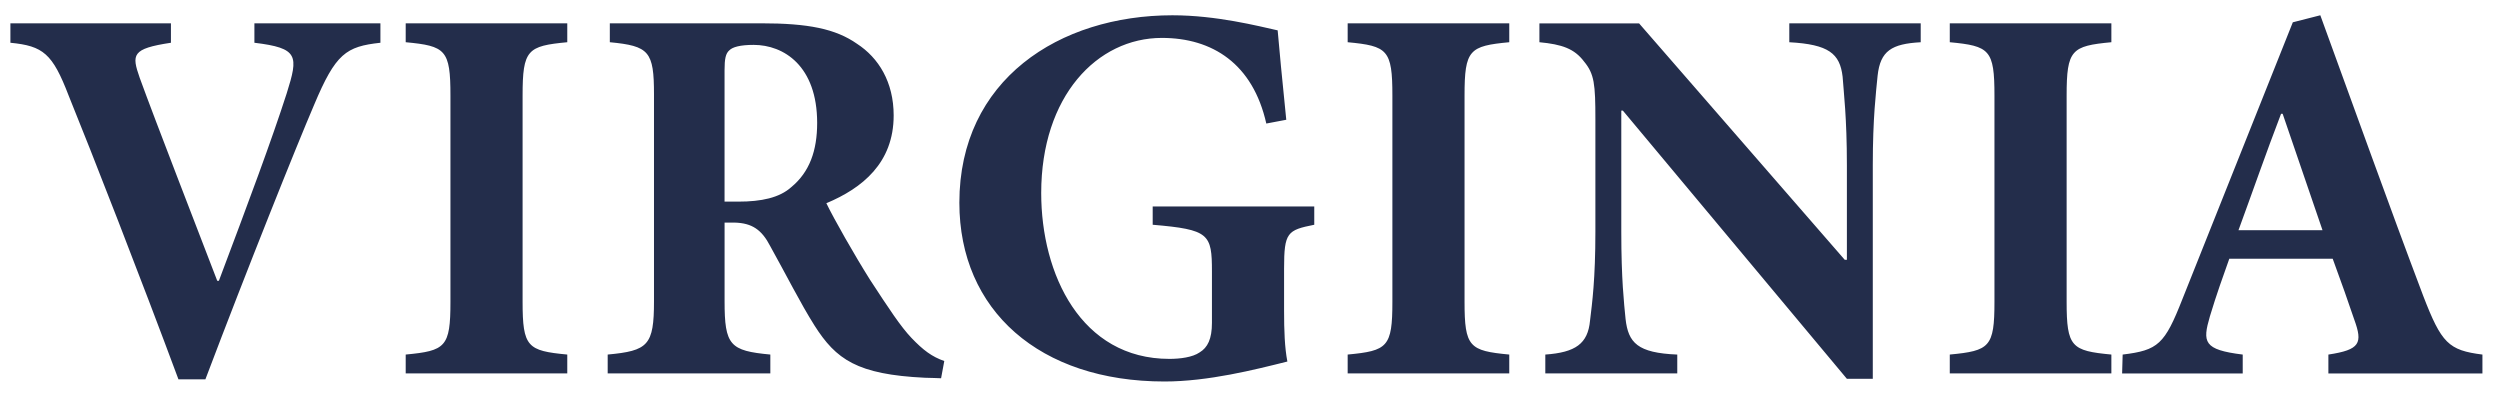
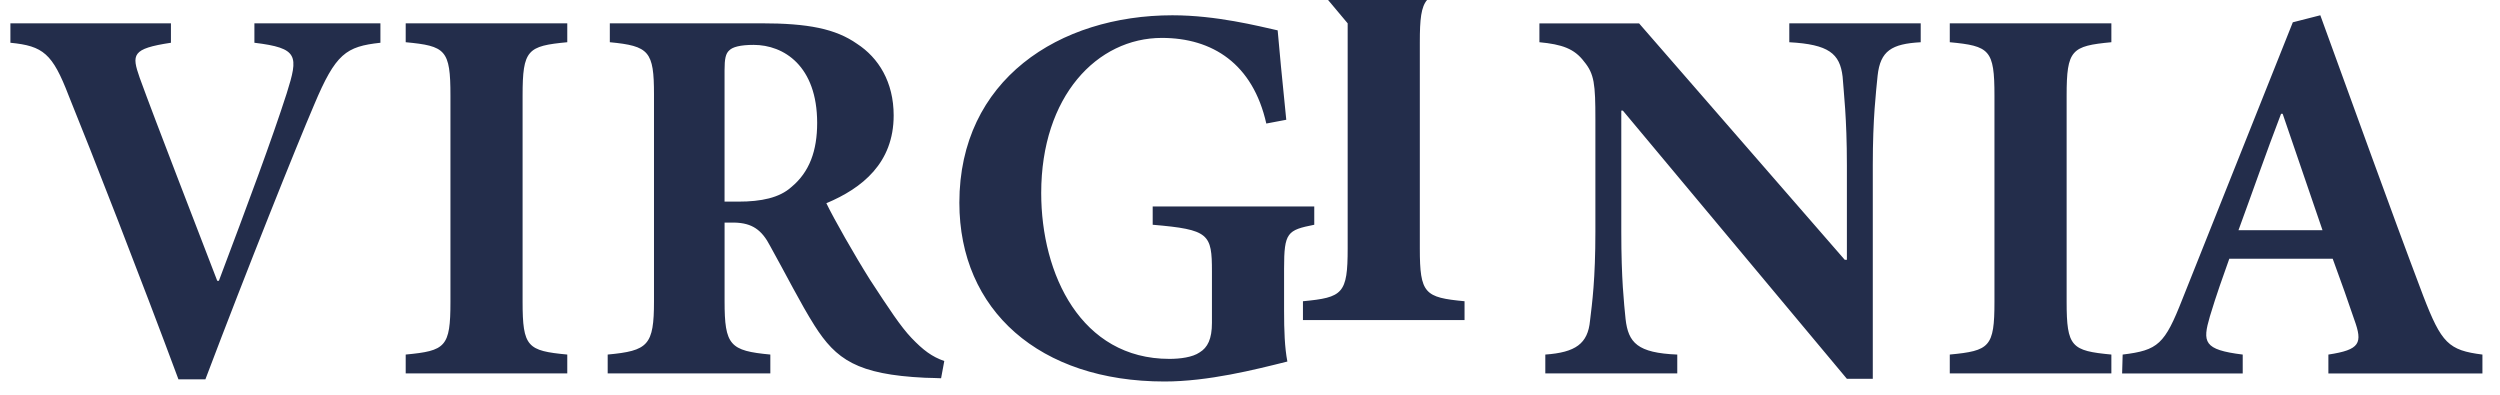
<svg xmlns="http://www.w3.org/2000/svg" height="39.813" viewBox="0 0 252 39.813" width="252">
  <g transform="matrix(1.25 0 0 -1.25 -535.6 443.74)">
-     <path d="m523.04 353.76c-9.161 0-17.197-5.21-17.197-15.114 0-8.684 6.47-14.418 16.545-14.418 3.52 0 7.299 0.956 9.906 1.61-0.219 1.127-0.266 2.515-0.266 4.079v3.432c0 2.91 0.265 3.085 2.434 3.519v1.477h-13.029v-1.477c4.56-0.39 4.778-0.74 4.778-3.78v-4.128c0-1.302-0.346-1.996-0.998-2.388-0.565-0.39-1.562-0.52-2.434-0.52-7.121 0-10.336 6.816-10.336 13.374 0 7.817 4.516 12.509 9.727 12.509 4.085 0 7.34-2.084 8.425-6.905l1.61 0.305c-0.349 3.43-0.564 5.688-0.694 7.209-1.562 0.347-4.951 1.216-8.471 1.216zm92.549 0-2.216-0.566-8.903-22.321c-1.433-3.647-1.953-4.126-4.819-4.473l-0.043-1.523h9.725v1.523c-3.169 0.39-3.255 0.997-2.646 3.084 0.521 1.736 1.085 3.3 1.564 4.645h8.338c0.652-1.78 1.304-3.604 1.738-4.906 0.694-1.911 0.478-2.433-2.086-2.823v-1.523h12.422v1.523c-2.735 0.347-3.301 0.912-4.775 4.734-2.825 7.469-5.519 15.024-8.297 22.625zm-186.27-0.65v-1.566c2.65-0.26 3.39-0.866 4.694-4.253 1.823-4.473 5.906-14.944 8.857-22.889h2.173c3.387 8.946 7.34 18.805 8.773 22.149 1.736 4.126 2.563 4.69 5.341 4.993v1.566h-10.162v-1.566c3.562-0.432 3.562-1.039 2.605-4.079-1.215-3.78-3.081-8.775-5.469-15.117h-0.133c-1.564 4.085-4.995 12.902-6.255 16.376-0.65 1.867-0.65 2.342 2.521 2.82v1.566h-12.944zm31.877 0v-1.523c3.215-0.303 3.608-0.608 3.608-4.299v-16.634c0-3.646-0.393-3.95-3.608-4.253v-1.52h13.029v1.52c-3.213 0.303-3.603 0.607-3.603 4.253v16.634c0 3.692 0.39 3.996 3.603 4.299v1.523h-13.029zm16.46 0v-1.523c3.172-0.303 3.562-0.737 3.562-4.212v-16.675c0-3.561-0.476-3.995-3.734-4.299v-1.52h13.116v1.52c-3.259 0.305-3.69 0.739-3.69 4.299v6.342h0.824c1.389-0.043 2.172-0.566 2.866-1.914 1.258-2.257 2.433-4.602 3.56-6.383 1.738-2.737 3.432-3.953 8.906-4.215 0.521 0 1.042-0.041 1.303-0.041l0.258 1.39c-0.999 0.349-1.694 0.868-2.649 1.866-0.868 0.914-1.78 2.301-3.342 4.691-1.258 1.998-2.911 4.908-3.519 6.168 2.909 1.217 5.428 3.256 5.428 7.079 0 2.694-1.216 4.647-2.953 5.776-1.738 1.217-3.953 1.653-7.731 1.653h-12.205zm59.5 0v-1.523c3.215-0.303 3.606-0.608 3.606-4.299v-16.634c0-3.646-0.391-3.95-3.606-4.253v-1.52h13.031v1.52c-3.217 0.303-3.606 0.607-3.606 4.253v16.634c0 3.692 0.389 3.996 3.606 4.299v1.523h-13.031zm15.462 0v-1.523c1.823-0.172 2.822-0.519 3.603-1.561 0.827-0.999 0.911-1.824 0.911-4.647v-9.08c0-3.82-0.259-5.732-0.432-7.163-0.174-1.867-1.172-2.562-3.606-2.736v-1.52h10.641v1.52c-3.213 0.131-3.951 0.955-4.169 2.866-0.128 1.3-0.345 3.213-0.345 7.032v9.773h0.128l18.065-21.627h2.088v17.241c0 3.823 0.26 5.864 0.389 7.209 0.218 1.998 1.128 2.563 3.475 2.692v1.523h-10.597v-1.523c3.172-0.172 4.082-0.91 4.299-2.777 0.087-1.26 0.345-3.302 0.345-7.125v-7.644h-0.171l-16.588 19.068h-8.036zm33.092 0v-1.523c3.213-0.303 3.603-0.608 3.603-4.299v-16.634c0-3.646-0.39-3.95-3.603-4.253v-1.52h13.031v1.52c-3.215 0.303-3.608 0.607-3.608 4.253v16.634c0 3.692 0.393 3.996 3.608 4.299v1.523h-13.031zm-96.457-1.738c2.432 0 5.123-1.695 5.123-6.295 0-2.218-0.606-3.955-2.083-5.172-0.957-0.866-2.433-1.172-4.256-1.172h-1.129v10.597c0 0.911 0.086 1.348 0.389 1.607 0.26 0.262 0.871 0.435 1.955 0.435zm123.17-5.559h0.131l3.212-9.382h-6.774c1.132 3.084 2.215 6.209 3.432 9.382z" fill="#232D4B" />
+     <path d="m523.04 353.76c-9.161 0-17.197-5.21-17.197-15.114 0-8.684 6.47-14.418 16.545-14.418 3.52 0 7.299 0.956 9.906 1.61-0.219 1.127-0.266 2.515-0.266 4.079v3.432c0 2.91 0.265 3.085 2.434 3.519v1.477h-13.029v-1.477c4.56-0.39 4.778-0.74 4.778-3.78v-4.128c0-1.302-0.346-1.996-0.998-2.388-0.565-0.39-1.562-0.52-2.434-0.52-7.121 0-10.336 6.816-10.336 13.374 0 7.817 4.516 12.509 9.727 12.509 4.085 0 7.34-2.084 8.425-6.905l1.61 0.305c-0.349 3.43-0.564 5.688-0.694 7.209-1.562 0.347-4.951 1.216-8.471 1.216zm92.549 0-2.216-0.566-8.903-22.321c-1.433-3.647-1.953-4.126-4.819-4.473l-0.043-1.523h9.725v1.523c-3.169 0.39-3.255 0.997-2.646 3.084 0.521 1.736 1.085 3.3 1.564 4.645h8.338c0.652-1.78 1.304-3.604 1.738-4.906 0.694-1.911 0.478-2.433-2.086-2.823v-1.523h12.422v1.523c-2.735 0.347-3.301 0.912-4.775 4.734-2.825 7.469-5.519 15.024-8.297 22.625zm-186.27-0.65v-1.566c2.65-0.26 3.39-0.866 4.694-4.253 1.823-4.473 5.906-14.944 8.857-22.889h2.173c3.387 8.946 7.34 18.805 8.773 22.149 1.736 4.126 2.563 4.69 5.341 4.993v1.566h-10.162v-1.566c3.562-0.432 3.562-1.039 2.605-4.079-1.215-3.78-3.081-8.775-5.469-15.117h-0.133c-1.564 4.085-4.995 12.902-6.255 16.376-0.65 1.867-0.65 2.342 2.521 2.82v1.566h-12.944zm31.877 0v-1.523c3.215-0.303 3.608-0.608 3.608-4.299v-16.634c0-3.646-0.393-3.95-3.608-4.253v-1.52h13.029v1.52c-3.213 0.303-3.603 0.607-3.603 4.253v16.634c0 3.692 0.39 3.996 3.603 4.299v1.523h-13.029zm16.46 0v-1.523c3.172-0.303 3.562-0.737 3.562-4.212v-16.675c0-3.561-0.476-3.995-3.734-4.299v-1.52h13.116v1.52c-3.259 0.305-3.69 0.739-3.69 4.299v6.342h0.824c1.389-0.043 2.172-0.566 2.866-1.914 1.258-2.257 2.433-4.602 3.56-6.383 1.738-2.737 3.432-3.953 8.906-4.215 0.521 0 1.042-0.041 1.303-0.041l0.258 1.39c-0.999 0.349-1.694 0.868-2.649 1.866-0.868 0.914-1.78 2.301-3.342 4.691-1.258 1.998-2.911 4.908-3.519 6.168 2.909 1.217 5.428 3.256 5.428 7.079 0 2.694-1.216 4.647-2.953 5.776-1.738 1.217-3.953 1.653-7.731 1.653h-12.205zm59.5 0v-1.523v-16.634c0-3.646-0.391-3.95-3.606-4.253v-1.52h13.031v1.52c-3.217 0.303-3.606 0.607-3.606 4.253v16.634c0 3.692 0.389 3.996 3.606 4.299v1.523h-13.031zm15.462 0v-1.523c1.823-0.172 2.822-0.519 3.603-1.561 0.827-0.999 0.911-1.824 0.911-4.647v-9.08c0-3.82-0.259-5.732-0.432-7.163-0.174-1.867-1.172-2.562-3.606-2.736v-1.52h10.641v1.52c-3.213 0.131-3.951 0.955-4.169 2.866-0.128 1.3-0.345 3.213-0.345 7.032v9.773h0.128l18.065-21.627h2.088v17.241c0 3.823 0.26 5.864 0.389 7.209 0.218 1.998 1.128 2.563 3.475 2.692v1.523h-10.597v-1.523c3.172-0.172 4.082-0.91 4.299-2.777 0.087-1.26 0.345-3.302 0.345-7.125v-7.644h-0.171l-16.588 19.068h-8.036zm33.092 0v-1.523c3.213-0.303 3.603-0.608 3.603-4.299v-16.634c0-3.646-0.39-3.95-3.603-4.253v-1.52h13.031v1.52c-3.215 0.303-3.608 0.607-3.608 4.253v16.634c0 3.692 0.393 3.996 3.608 4.299v1.523h-13.031zm-96.457-1.738c2.432 0 5.123-1.695 5.123-6.295 0-2.218-0.606-3.955-2.083-5.172-0.957-0.866-2.433-1.172-4.256-1.172h-1.129v10.597c0 0.911 0.086 1.348 0.389 1.607 0.26 0.262 0.871 0.435 1.955 0.435zm123.17-5.559h0.131l3.212-9.382h-6.774c1.132 3.084 2.215 6.209 3.432 9.382z" fill="#232D4B" />
  </g>
</svg>